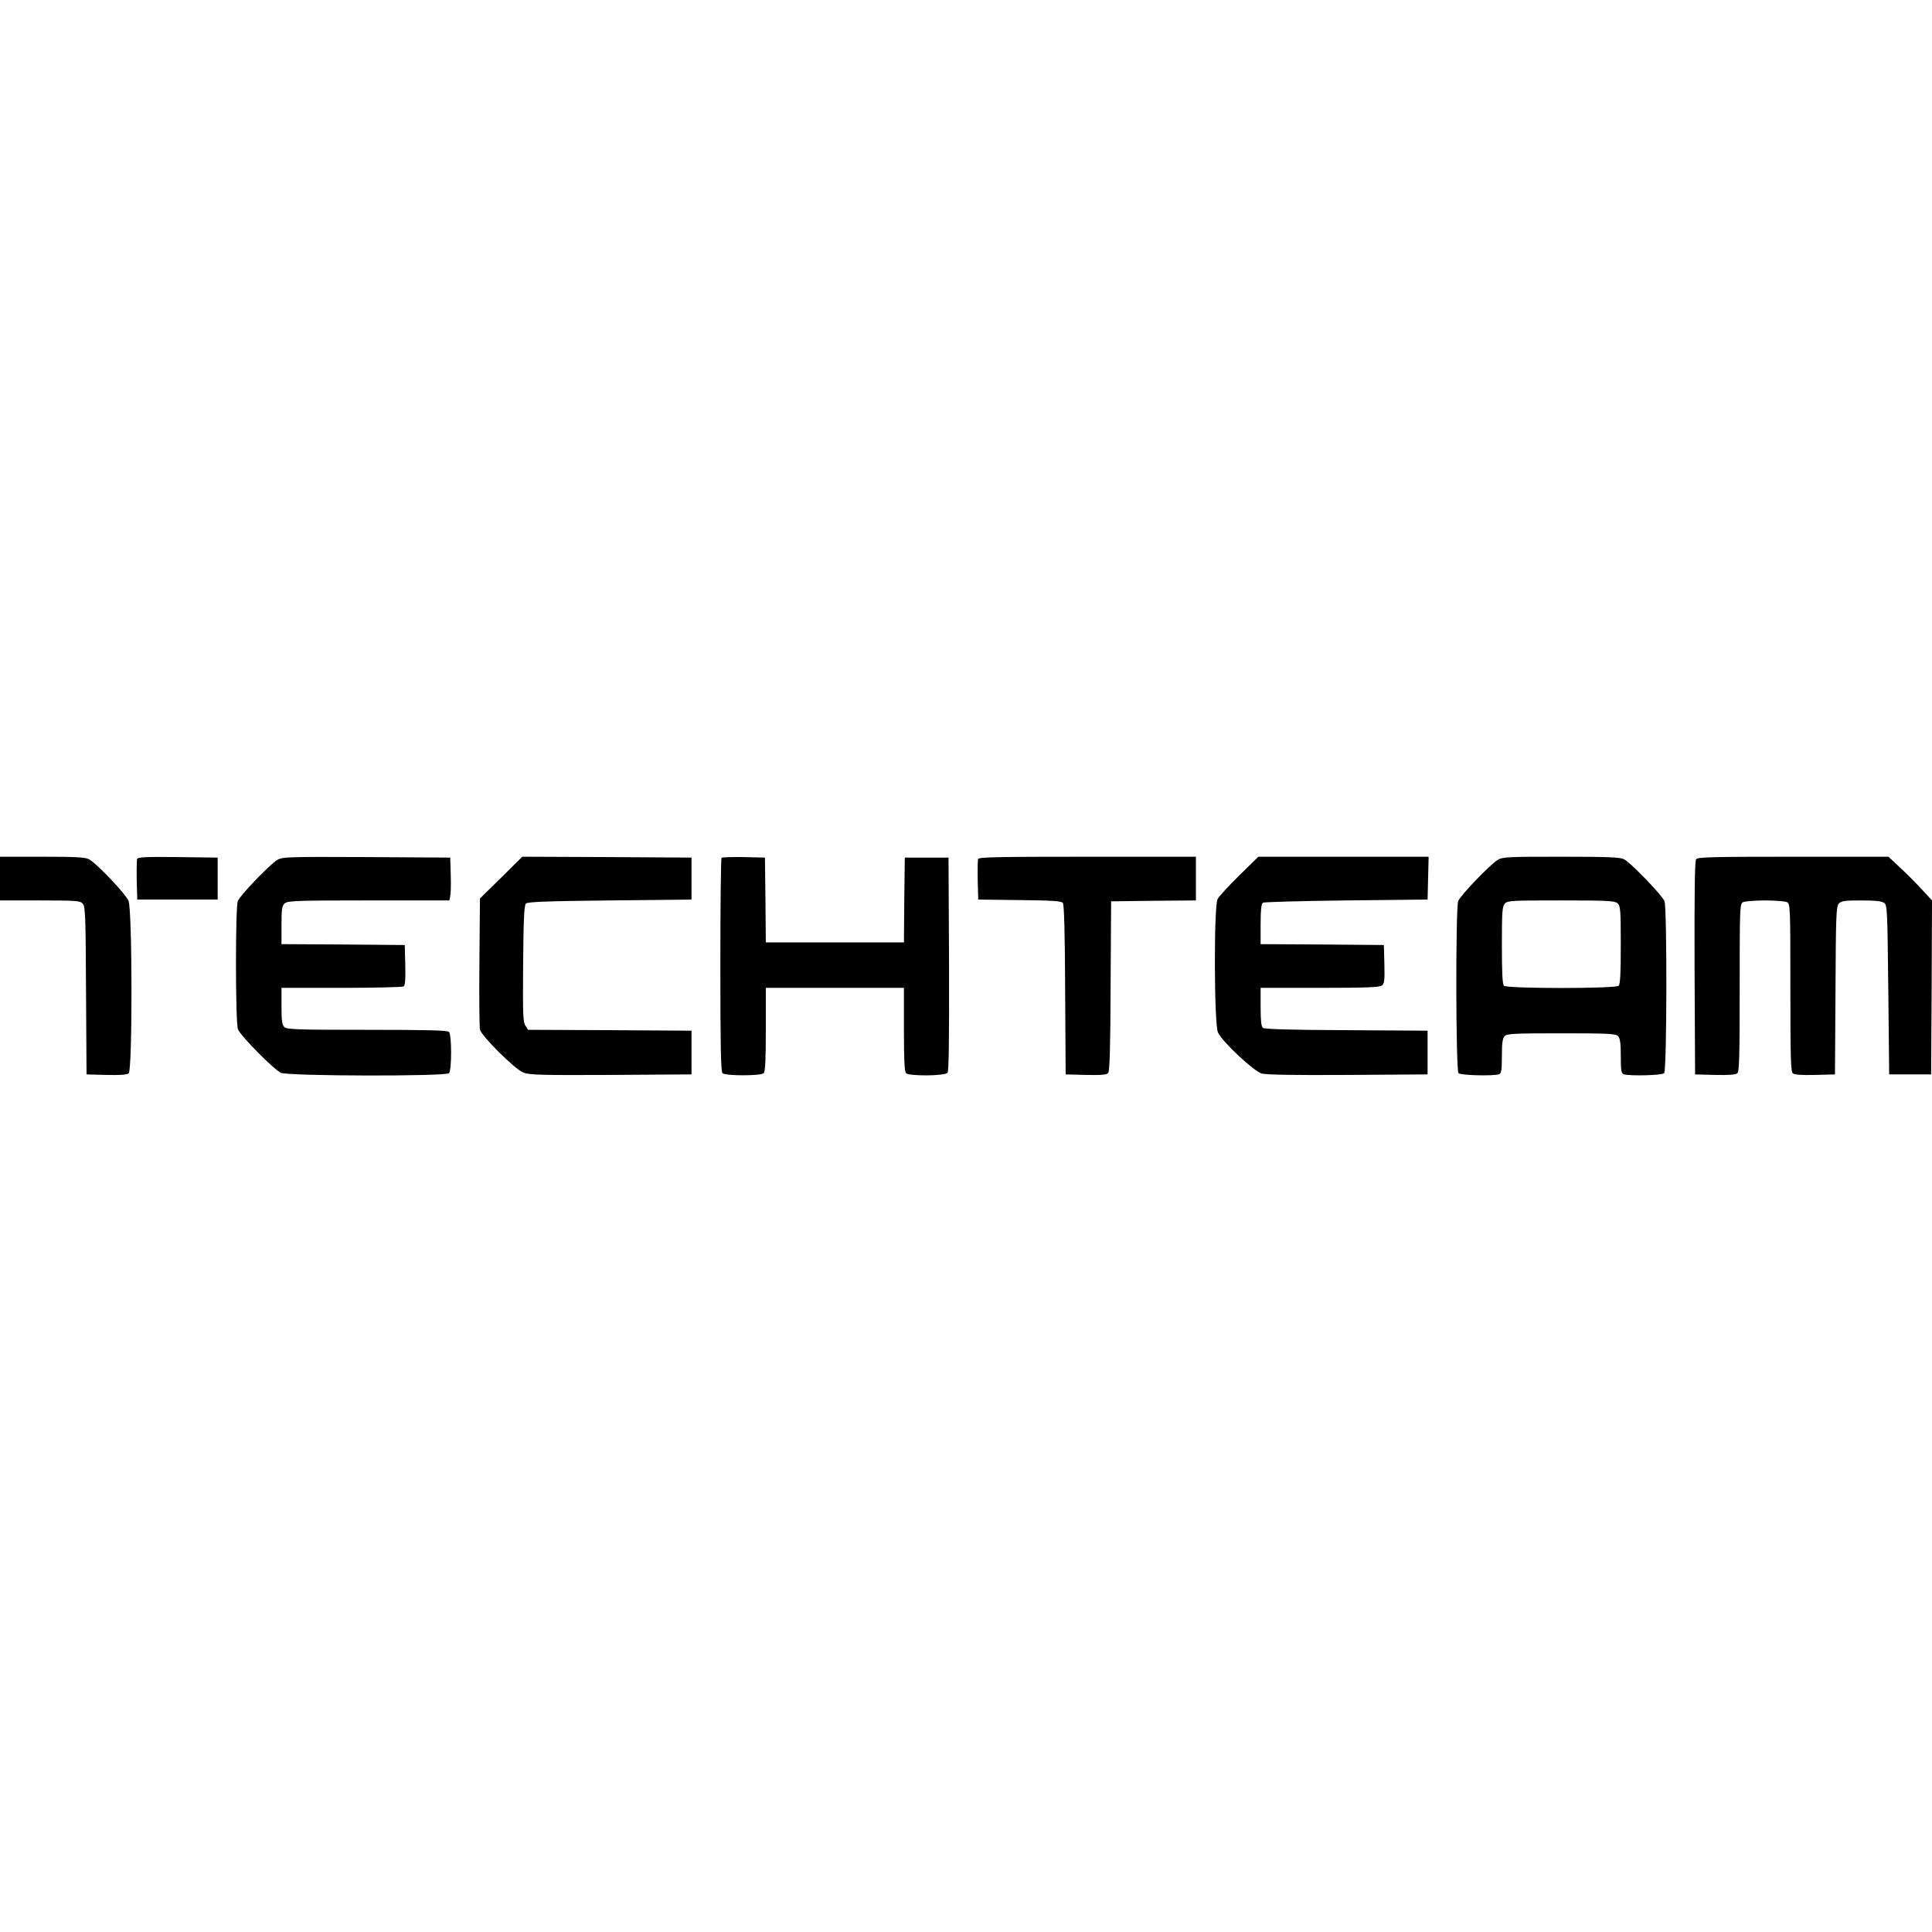
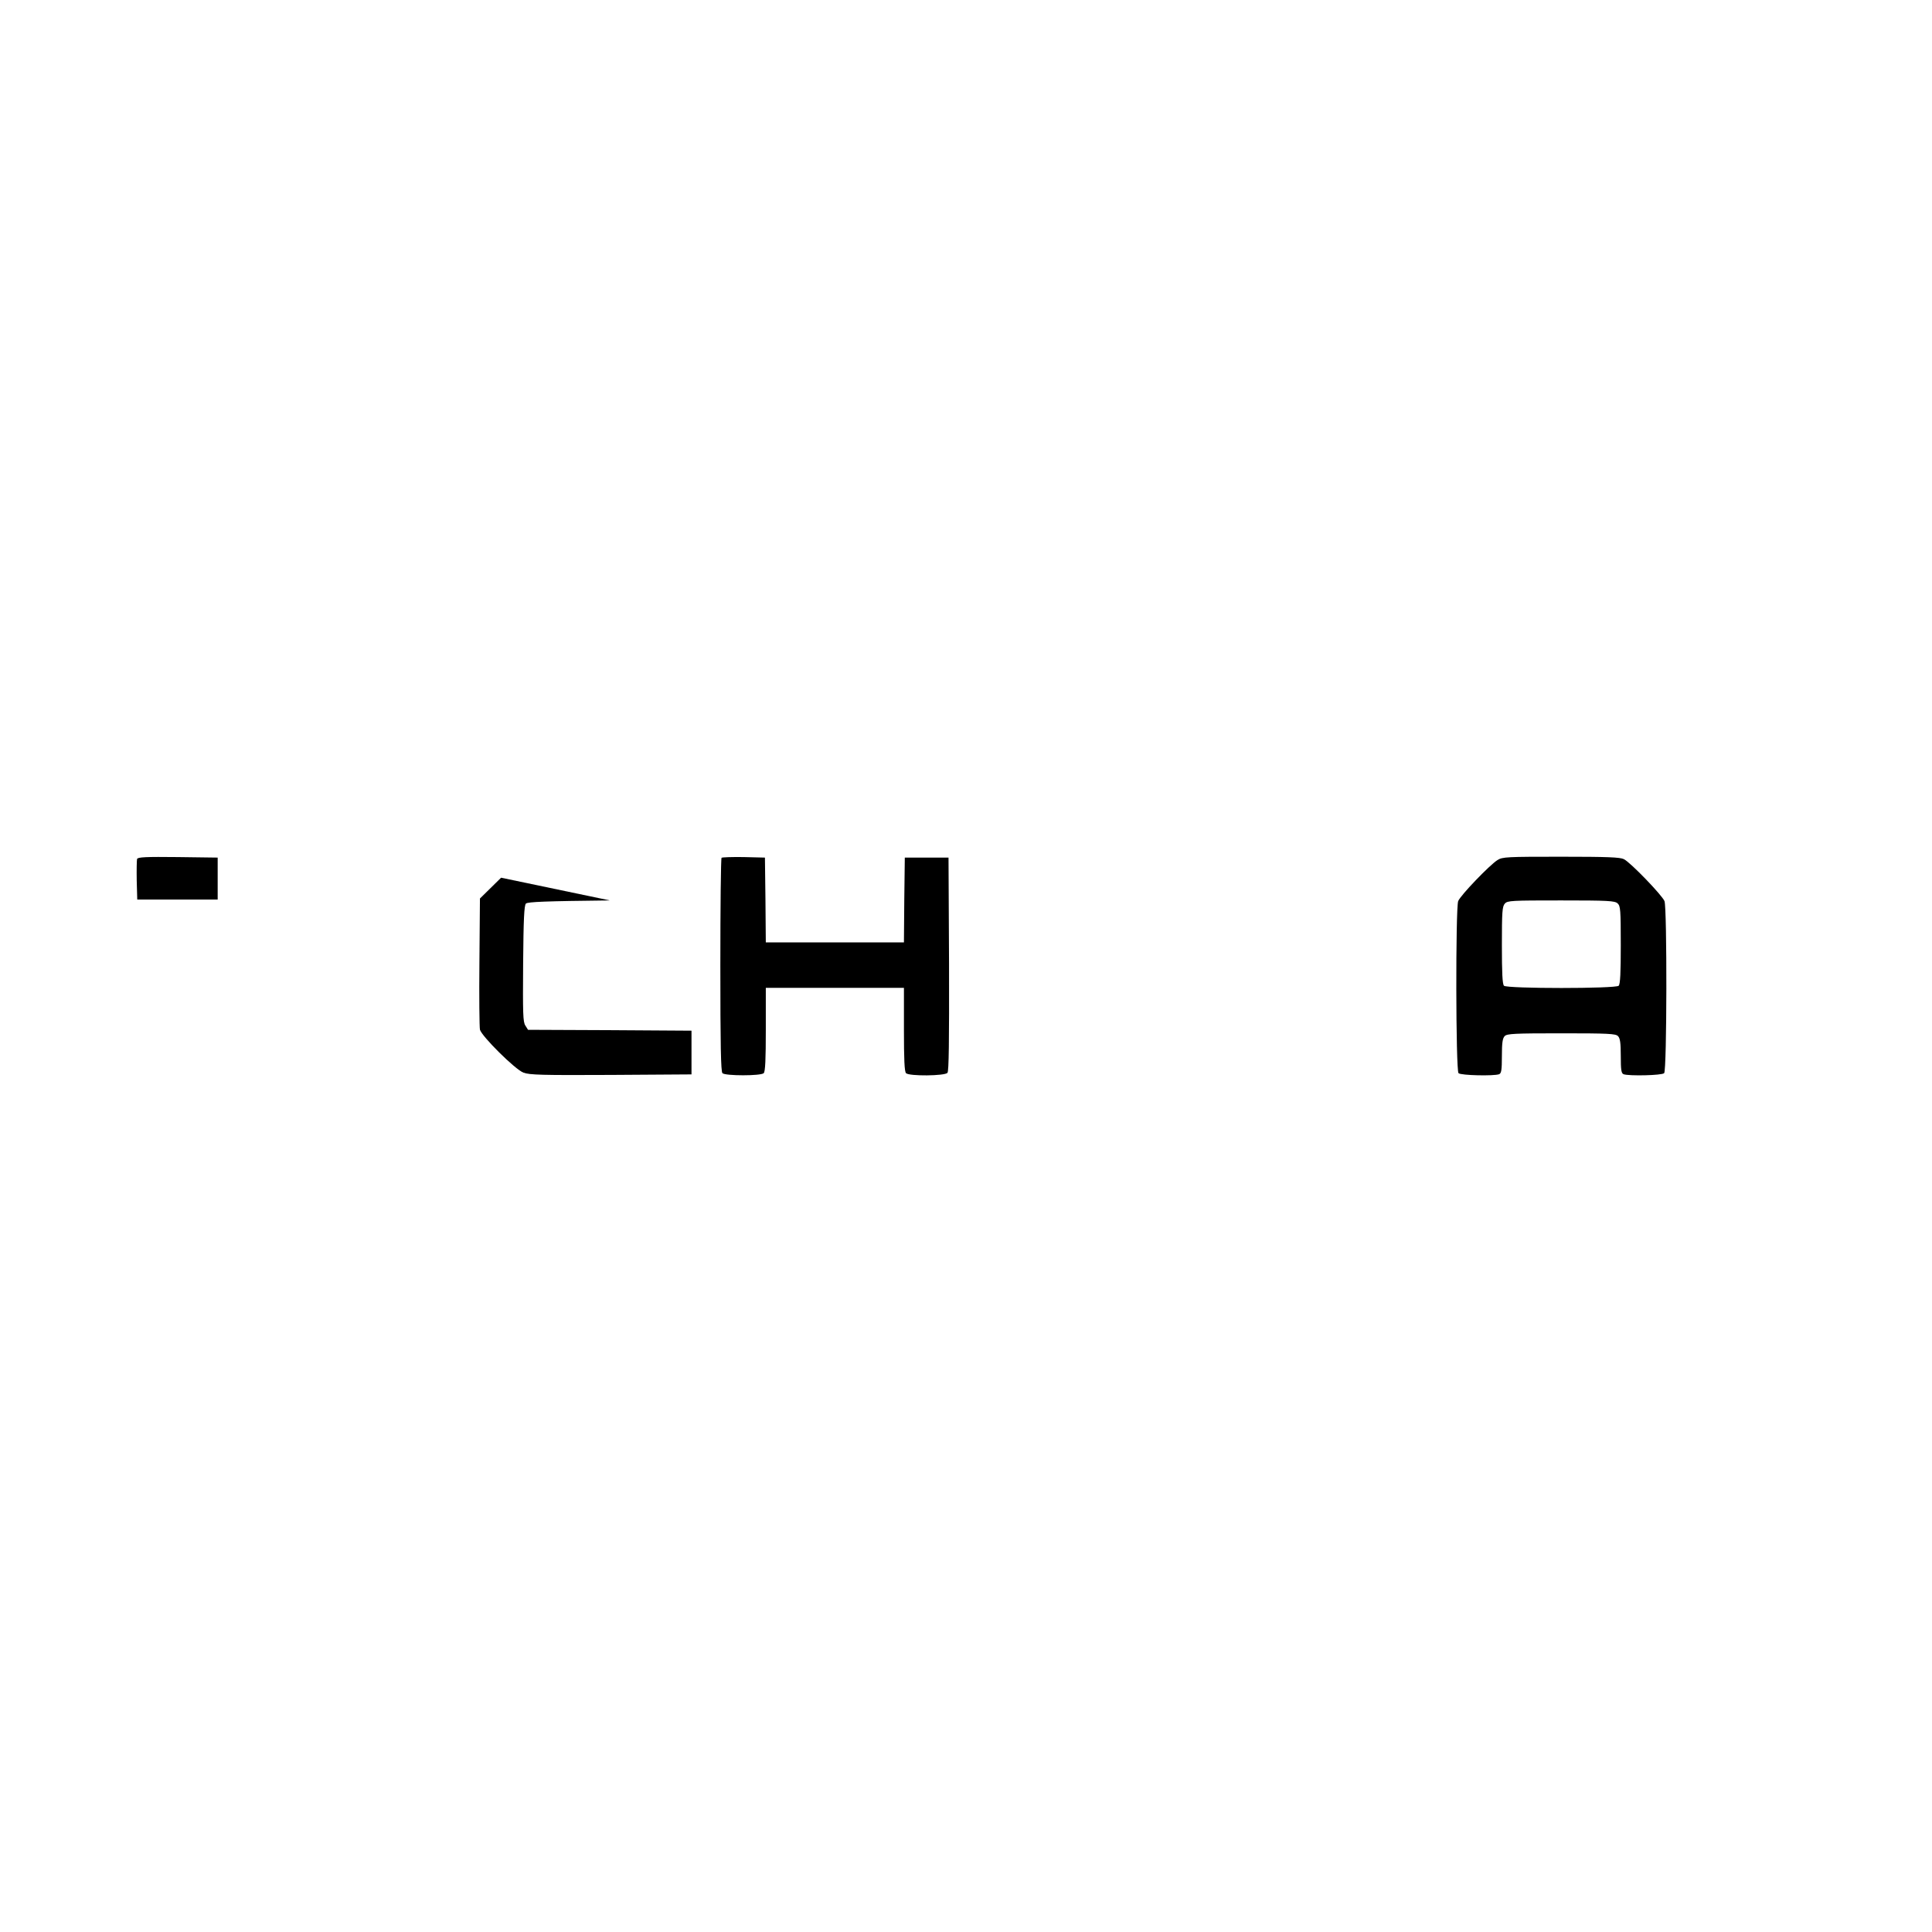
<svg xmlns="http://www.w3.org/2000/svg" version="1.0" width="100mm" height="100mm" viewBox="0 0 1105 125" preserveAspectRatio="xMidYMid meet">
  <g transform="translate(0,125) scale(0.1,-0.1)" fill="#000000" stroke="none">
-     <path d="M0 1125 l0 -125 228 0 c209 0 230 -2 245 -18 15 -16 17 -69 19 -498 l3 -479 114 -3 c75 -2 118 1 127 9 22 18 21 934 -1 987 -17 40 -183 215 -227 238 -21 11 -78 14 -268 14 l-240 0 0 -125z" />
    <path d="M784 1237 c-2 -7 -3 -62 -2 -123 l3 -109 230 0 230 0 0 120 0 120 -228 3 c-182 2 -229 0 -233 -11z" />
-     <path d="M1585 1231 c-45 -28 -213 -203 -225 -235 -14 -37 -14 -695 1 -733 14 -37 206 -231 246 -249 44 -19 942 -21 961 -2 16 16 16 220 0 236 -9 9 -127 12 -469 12 -403 0 -459 2 -473 16 -13 12 -16 38 -16 120 l0 104 343 0 c188 0 348 4 355 8 9 6 12 38 10 123 l-3 114 -352 3 -353 2 0 109 c0 92 3 110 18 124 17 15 65 17 480 17 l462 0 5 23 c3 12 5 67 3 122 l-3 100 -480 3 c-454 2 -482 1 -510 -17z" />
-     <path d="M2866 1130 l-121 -119 -3 -363 c-2 -200 0 -374 3 -387 10 -38 201 -228 249 -246 35 -13 104 -15 501 -13 l460 3 0 125 0 125 -467 3 -468 2 -15 24 c-14 20 -15 69 -13 354 2 255 6 334 16 344 10 10 116 14 480 18 l467 5 0 120 0 120 -484 3 -484 2 -121 -120z" />
+     <path d="M2866 1130 l-121 -119 -3 -363 c-2 -200 0 -374 3 -387 10 -38 201 -228 249 -246 35 -13 104 -15 501 -13 l460 3 0 125 0 125 -467 3 -468 2 -15 24 c-14 20 -15 69 -13 354 2 255 6 334 16 344 10 10 116 14 480 18 z" />
    <path d="M4127 1244 c-4 -4 -7 -280 -7 -614 0 -458 3 -609 12 -618 16 -16 220 -16 236 0 9 9 12 78 12 250 l0 238 395 0 395 0 0 -238 c0 -172 3 -241 12 -250 18 -18 222 -16 237 2 8 9 10 181 9 622 l-3 609 -125 0 -125 0 -3 -242 -2 -243 -395 0 -395 0 -2 243 -3 242 -121 3 c-66 1 -123 -1 -127 -4z" />
-     <path d="M5594 1237 c-2 -7 -3 -62 -2 -123 l3 -109 236 -3 c182 -2 239 -5 248 -16 7 -9 12 -164 13 -497 l3 -484 116 -3 c89 -2 119 1 127 11 9 10 13 154 14 498 l3 484 243 3 242 2 0 125 0 125 -620 0 c-504 0 -622 -2 -626 -13z" />
-     <path d="M7088 1143 c-61 -60 -116 -120 -124 -135 -22 -42 -20 -716 2 -763 25 -54 204 -221 250 -235 27 -7 178 -10 494 -8 l455 3 0 125 0 125 -464 3 c-322 1 -468 6 -478 13 -9 8 -13 41 -13 120 l0 109 338 0 c257 0 342 3 355 13 15 11 17 27 15 122 l-3 110 -352 3 -353 2 0 115 c0 80 4 116 13 122 6 4 221 10 477 13 l465 5 3 123 3 122 -487 0 -487 0 -109 -107z" />
    <path d="M8565 1231 c-45 -28 -213 -203 -225 -235 -15 -41 -14 -968 2 -984 13 -13 202 -17 232 -6 13 5 16 24 16 104 0 76 4 102 16 114 13 14 57 16 324 16 267 0 311 -2 324 -16 12 -12 16 -38 16 -114 0 -80 3 -99 16 -104 30 -11 219 -7 232 6 16 16 17 943 2 984 -13 33 -193 220 -232 240 -22 11 -93 14 -360 14 -308 0 -335 -1 -363 -19z m687 -248 c16 -15 18 -36 18 -238 0 -158 -3 -224 -12 -233 -17 -17 -639 -17 -656 0 -9 9 -12 74 -12 232 0 190 2 222 17 238 15 17 38 18 321 18 270 0 308 -2 324 -17z" />
-     <path d="M9701 1236 c-8 -9 -10 -181 -9 -622 l3 -609 114 -3 c75 -2 118 1 127 9 12 9 14 93 14 490 0 463 1 479 19 489 11 5 68 10 126 10 58 0 115 -5 126 -10 18 -10 19 -26 19 -489 0 -397 2 -481 14 -490 9 -8 52 -11 127 -9 l114 3 3 479 c2 429 4 482 19 498 14 15 33 18 128 18 80 0 117 -4 131 -14 18 -14 19 -34 24 -498 l5 -483 120 0 120 0 3 498 2 497 -60 65 c-33 36 -89 92 -125 125 l-64 60 -545 0 c-446 0 -546 -2 -555 -14z" />
  </g>
</svg>